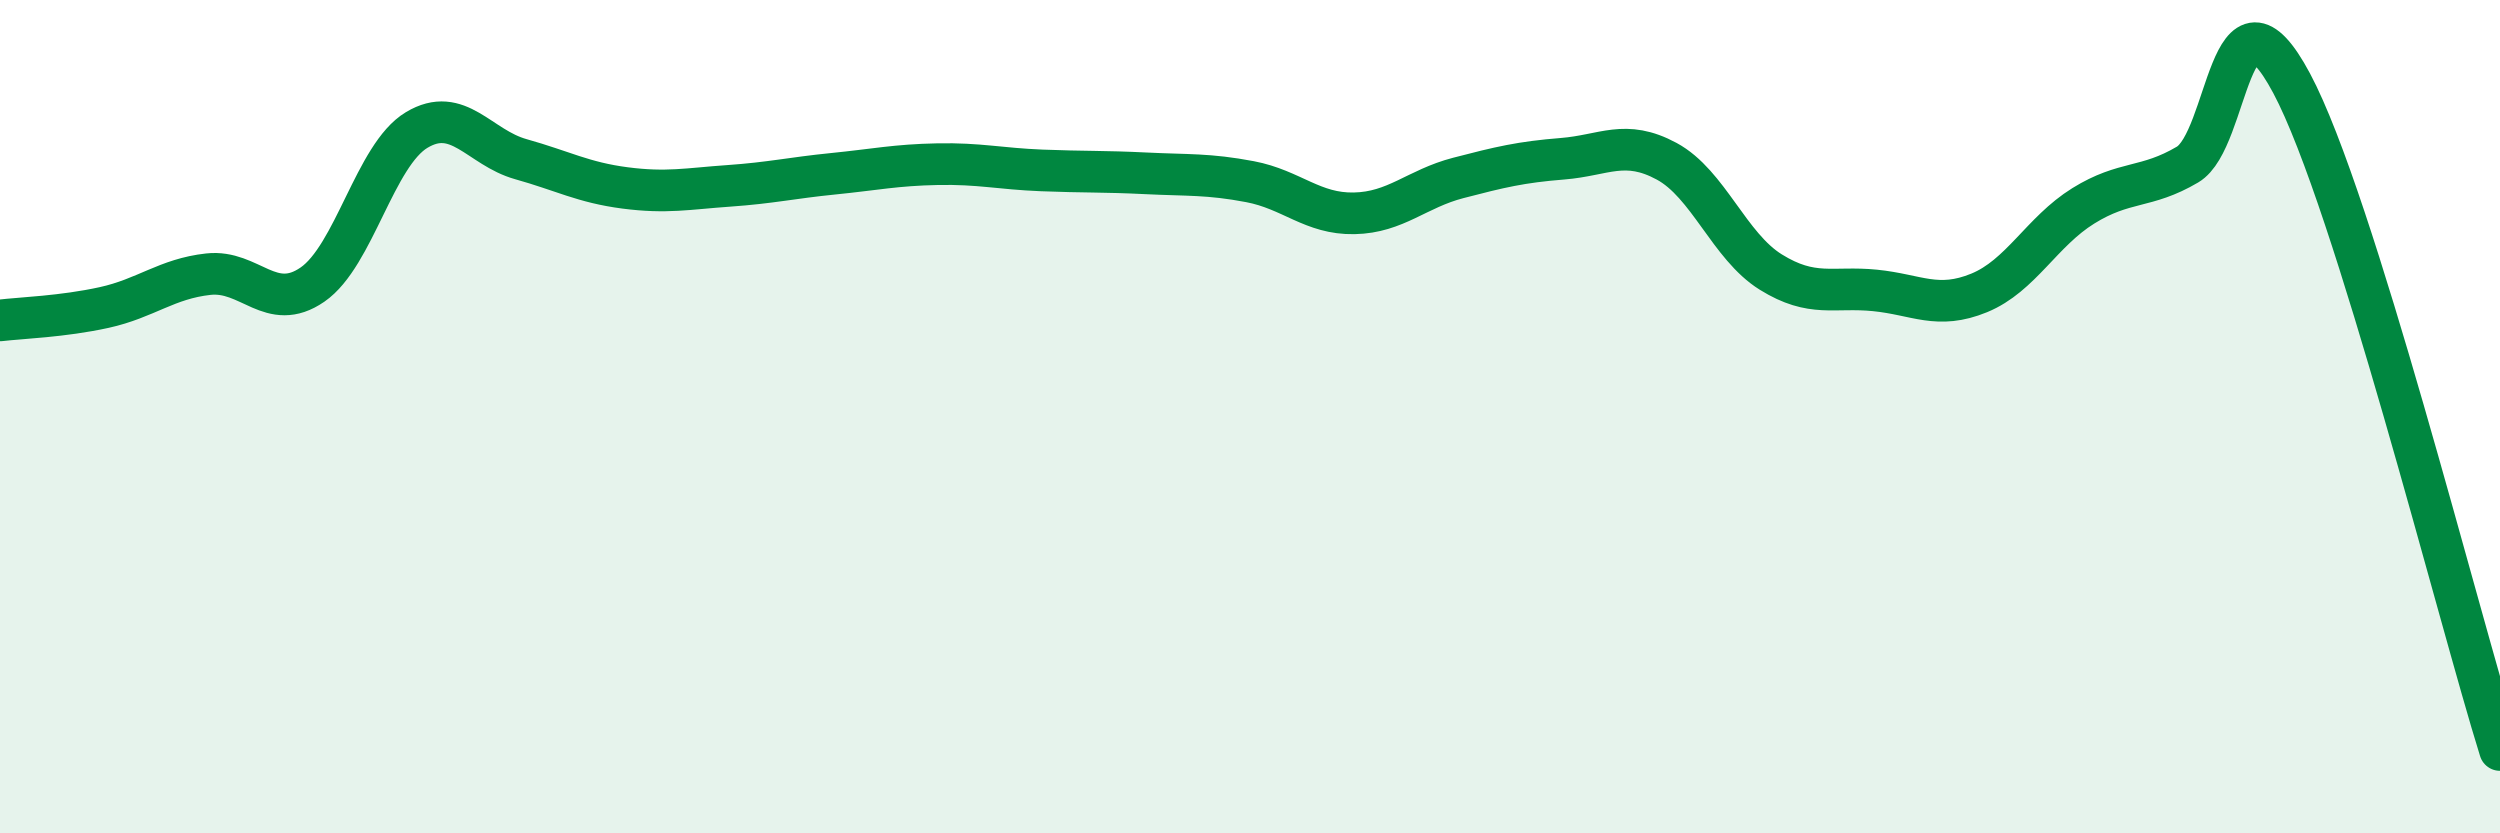
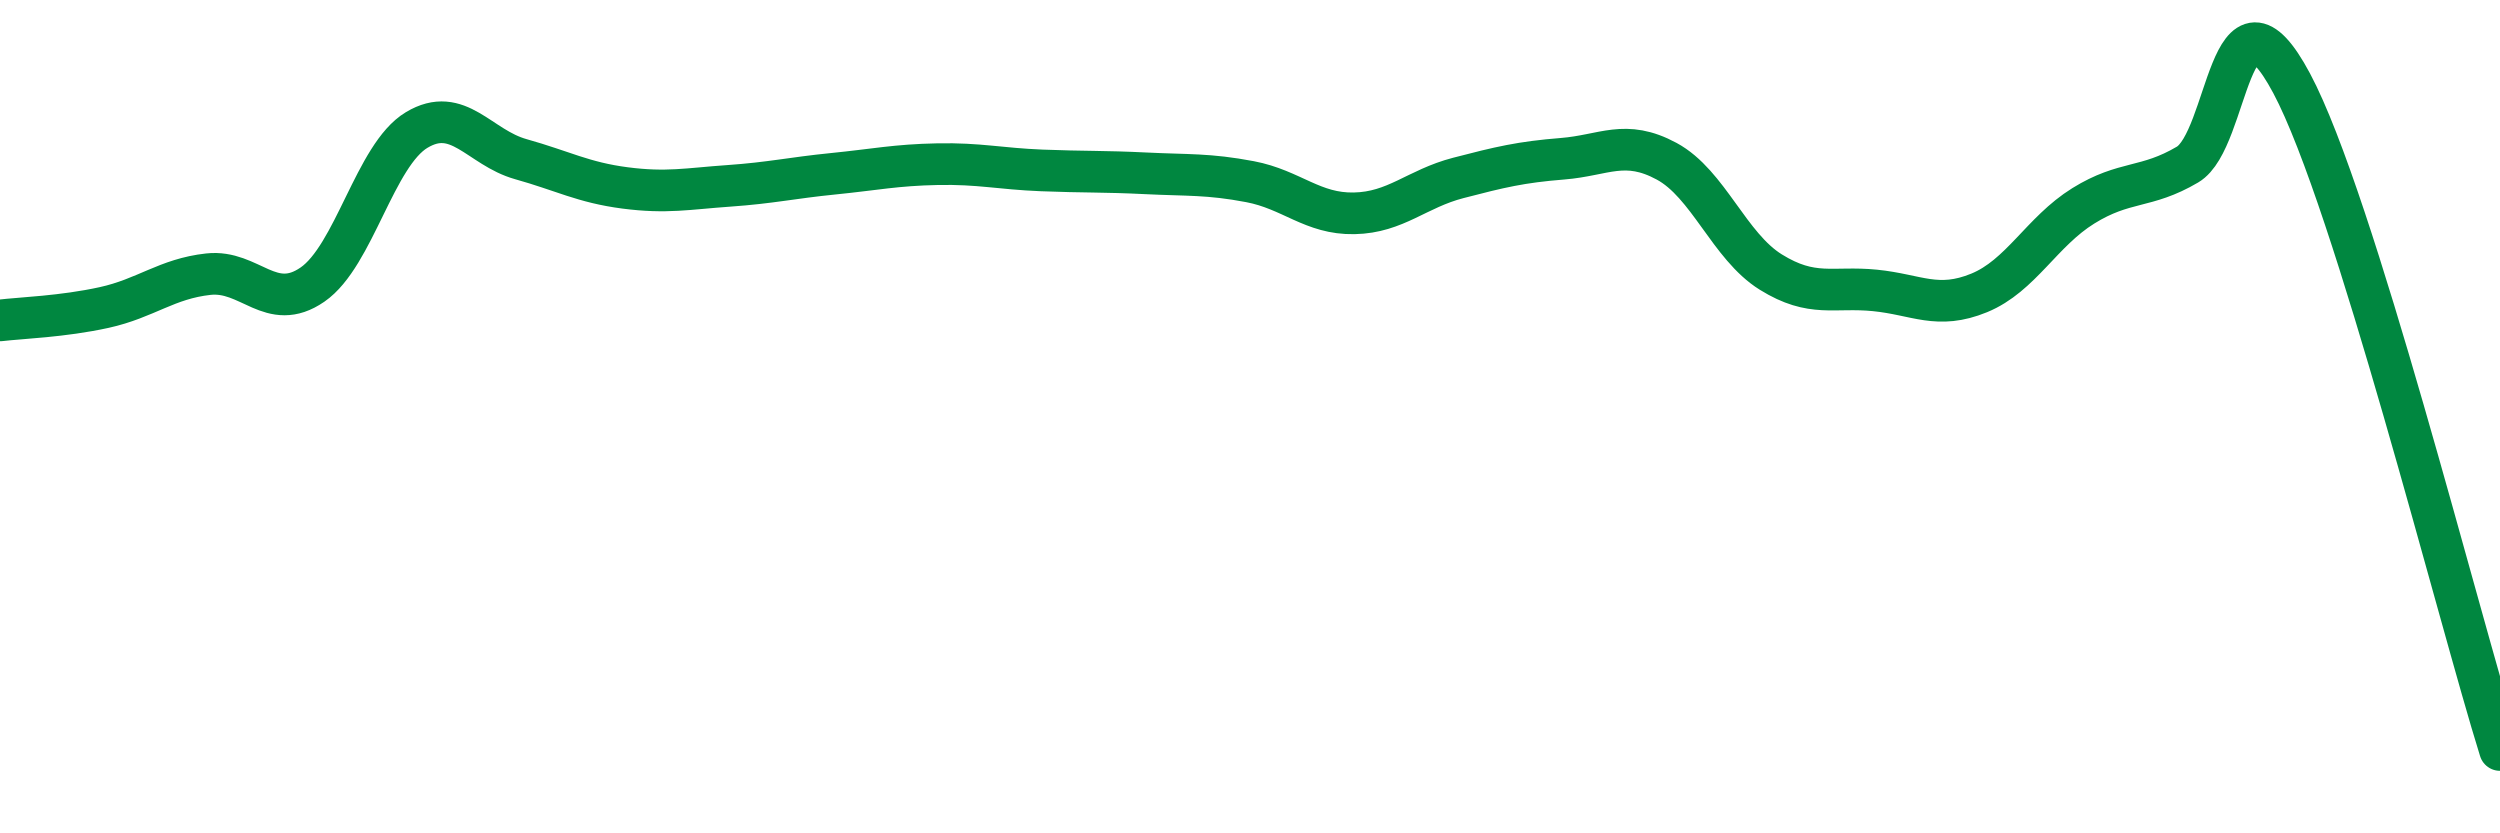
<svg xmlns="http://www.w3.org/2000/svg" width="60" height="20" viewBox="0 0 60 20">
-   <path d="M 0,7.69 C 0.5,7.63 1.5,7.6 2.5,7.38 C 3.5,7.16 4,6.69 5,6.58 C 6,6.47 6.5,7.52 7.5,6.83 C 8.5,6.14 9,3.72 10,3.12 C 11,2.52 11.5,3.54 12.5,3.82 C 13.5,4.1 14,4.38 15,4.51 C 16,4.64 16.5,4.53 17.5,4.46 C 18.5,4.39 19,4.27 20,4.17 C 21,4.07 21.5,3.96 22.5,3.94 C 23.5,3.92 24,4.05 25,4.09 C 26,4.13 26.5,4.11 27.5,4.16 C 28.5,4.21 29,4.17 30,4.36 C 31,4.55 31.5,5.14 32.5,5.12 C 33.5,5.1 34,4.53 35,4.27 C 36,4.01 36.5,3.89 37.5,3.81 C 38.5,3.73 39,3.33 40,3.87 C 41,4.41 41.5,5.91 42.5,6.53 C 43.5,7.15 44,6.87 45,6.97 C 46,7.07 46.5,7.44 47.5,7.03 C 48.5,6.62 49,5.56 50,4.94 C 51,4.32 51.5,4.54 52.5,3.95 C 53.5,3.36 53.5,-0.81 55,2 C 56.5,4.81 59,14.8 60,18L60 20L0 20Z" fill="#008740" opacity="0.1" stroke-linecap="round" stroke-linejoin="round" />
  <path d="M 0,7.69 C 0.5,7.63 1.5,7.6 2.5,7.38 C 3.5,7.16 4,6.69 5,6.58 C 6,6.47 6.5,7.52 7.5,6.83 C 8.5,6.14 9,3.72 10,3.12 C 11,2.52 11.5,3.54 12.5,3.82 C 13.5,4.1 14,4.38 15,4.51 C 16,4.64 16.5,4.53 17.5,4.46 C 18.5,4.39 19,4.27 20,4.17 C 21,4.07 21.5,3.96 22.5,3.94 C 23.5,3.92 24,4.05 25,4.09 C 26,4.13 26.5,4.11 27.5,4.16 C 28.5,4.21 29,4.17 30,4.36 C 31,4.55 31.5,5.14 32.5,5.12 C 33.5,5.1 34,4.53 35,4.27 C 36,4.01 36.5,3.89 37.5,3.81 C 38.5,3.73 39,3.33 40,3.87 C 41,4.41 41.5,5.91 42.5,6.53 C 43.5,7.15 44,6.87 45,6.97 C 46,7.07 46.5,7.44 47.5,7.03 C 48.5,6.62 49,5.56 50,4.94 C 51,4.32 51.5,4.54 52.5,3.95 C 53.5,3.36 53.5,-0.81 55,2 C 56.5,4.81 59,14.8 60,18" stroke="#008740" stroke-width="1" fill="none" stroke-linecap="round" stroke-linejoin="round" />
</svg>